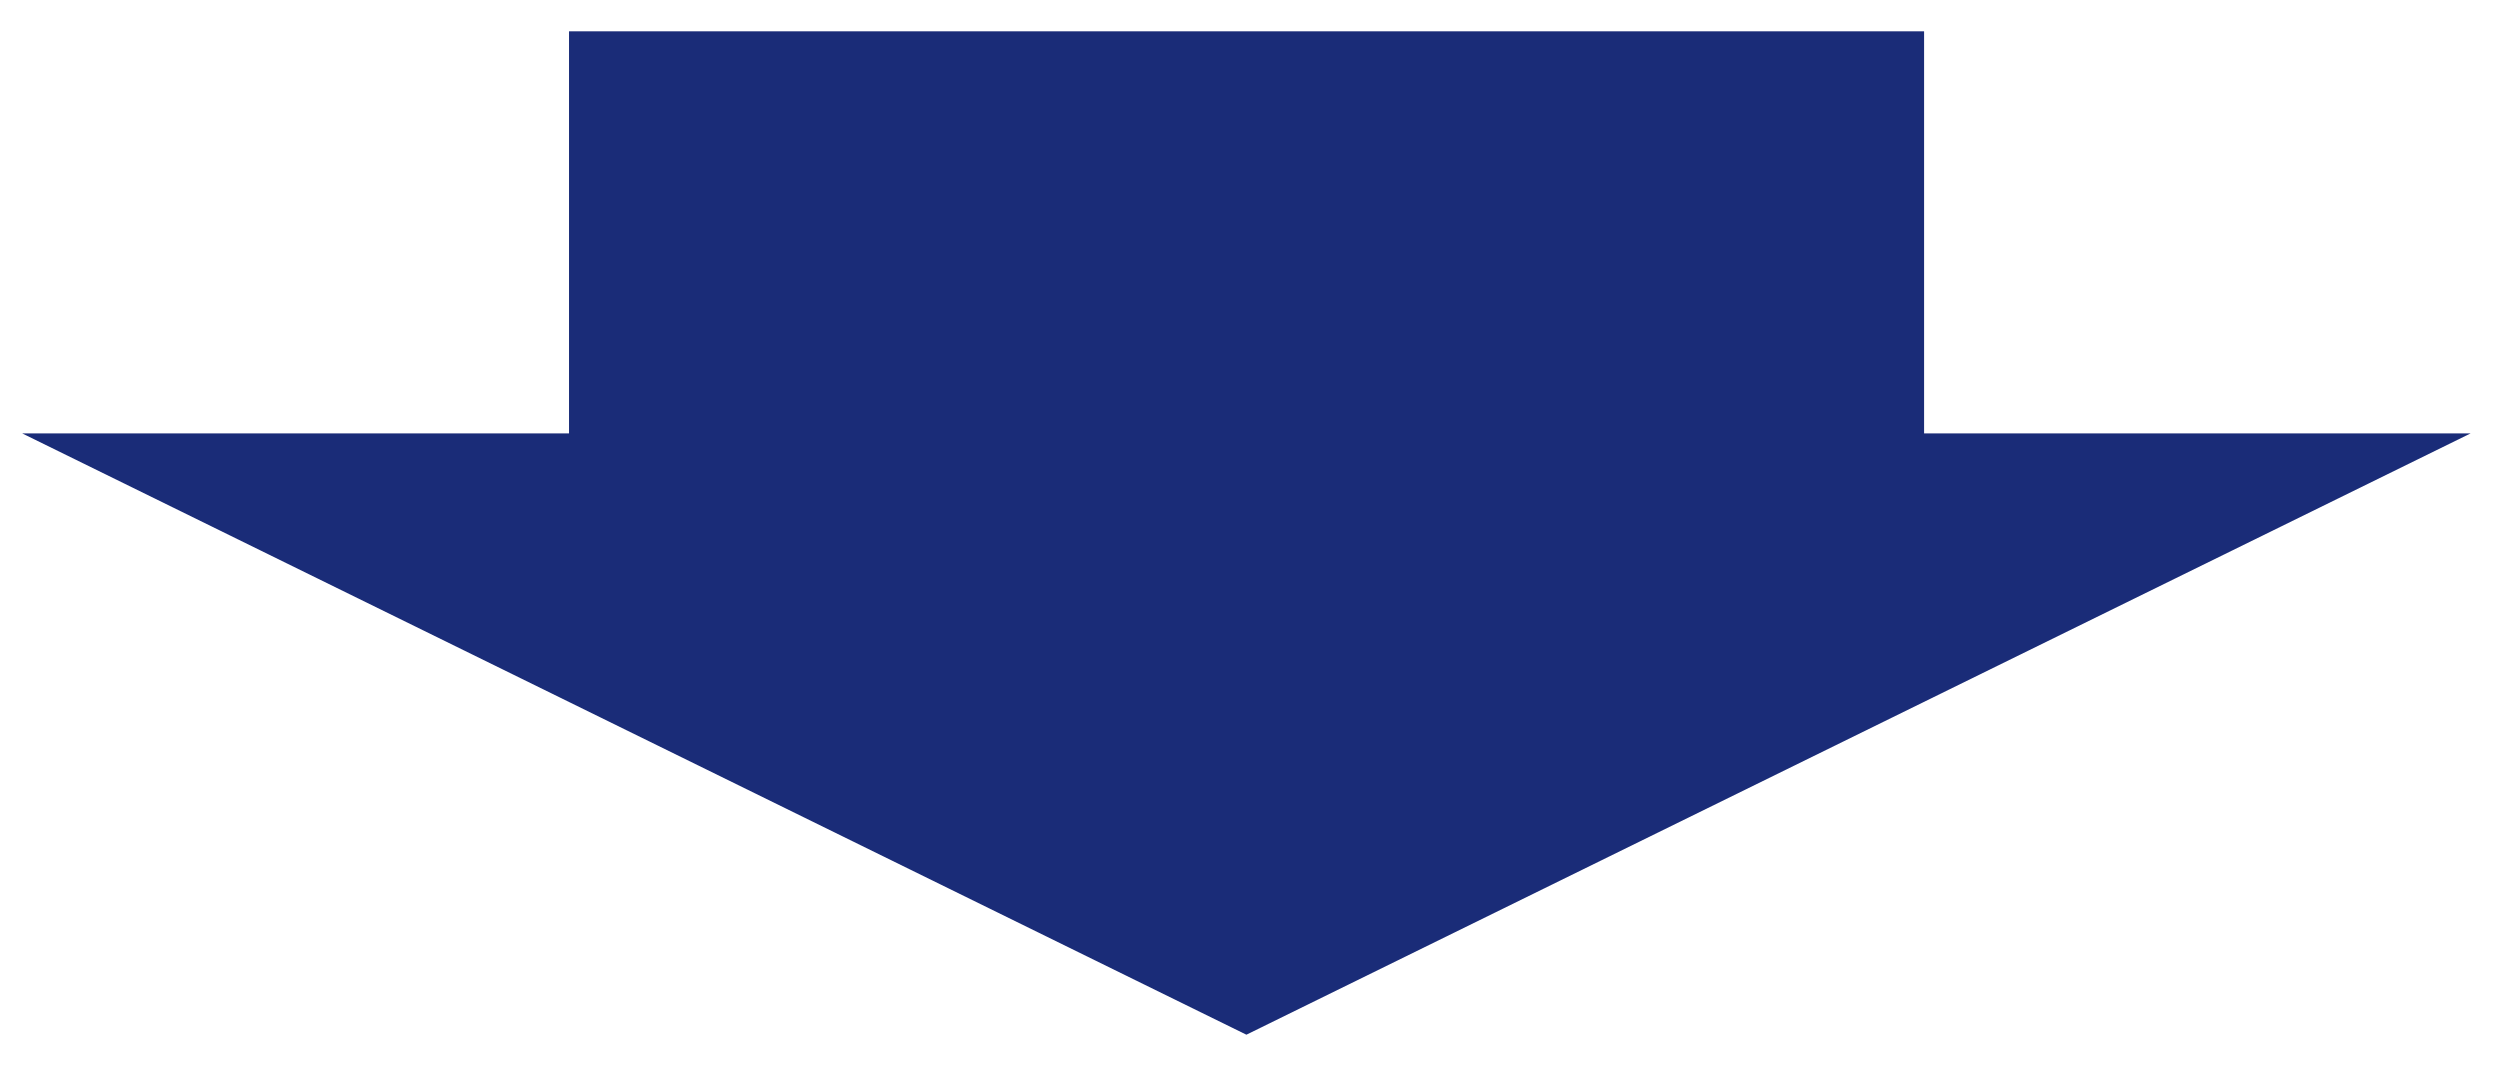
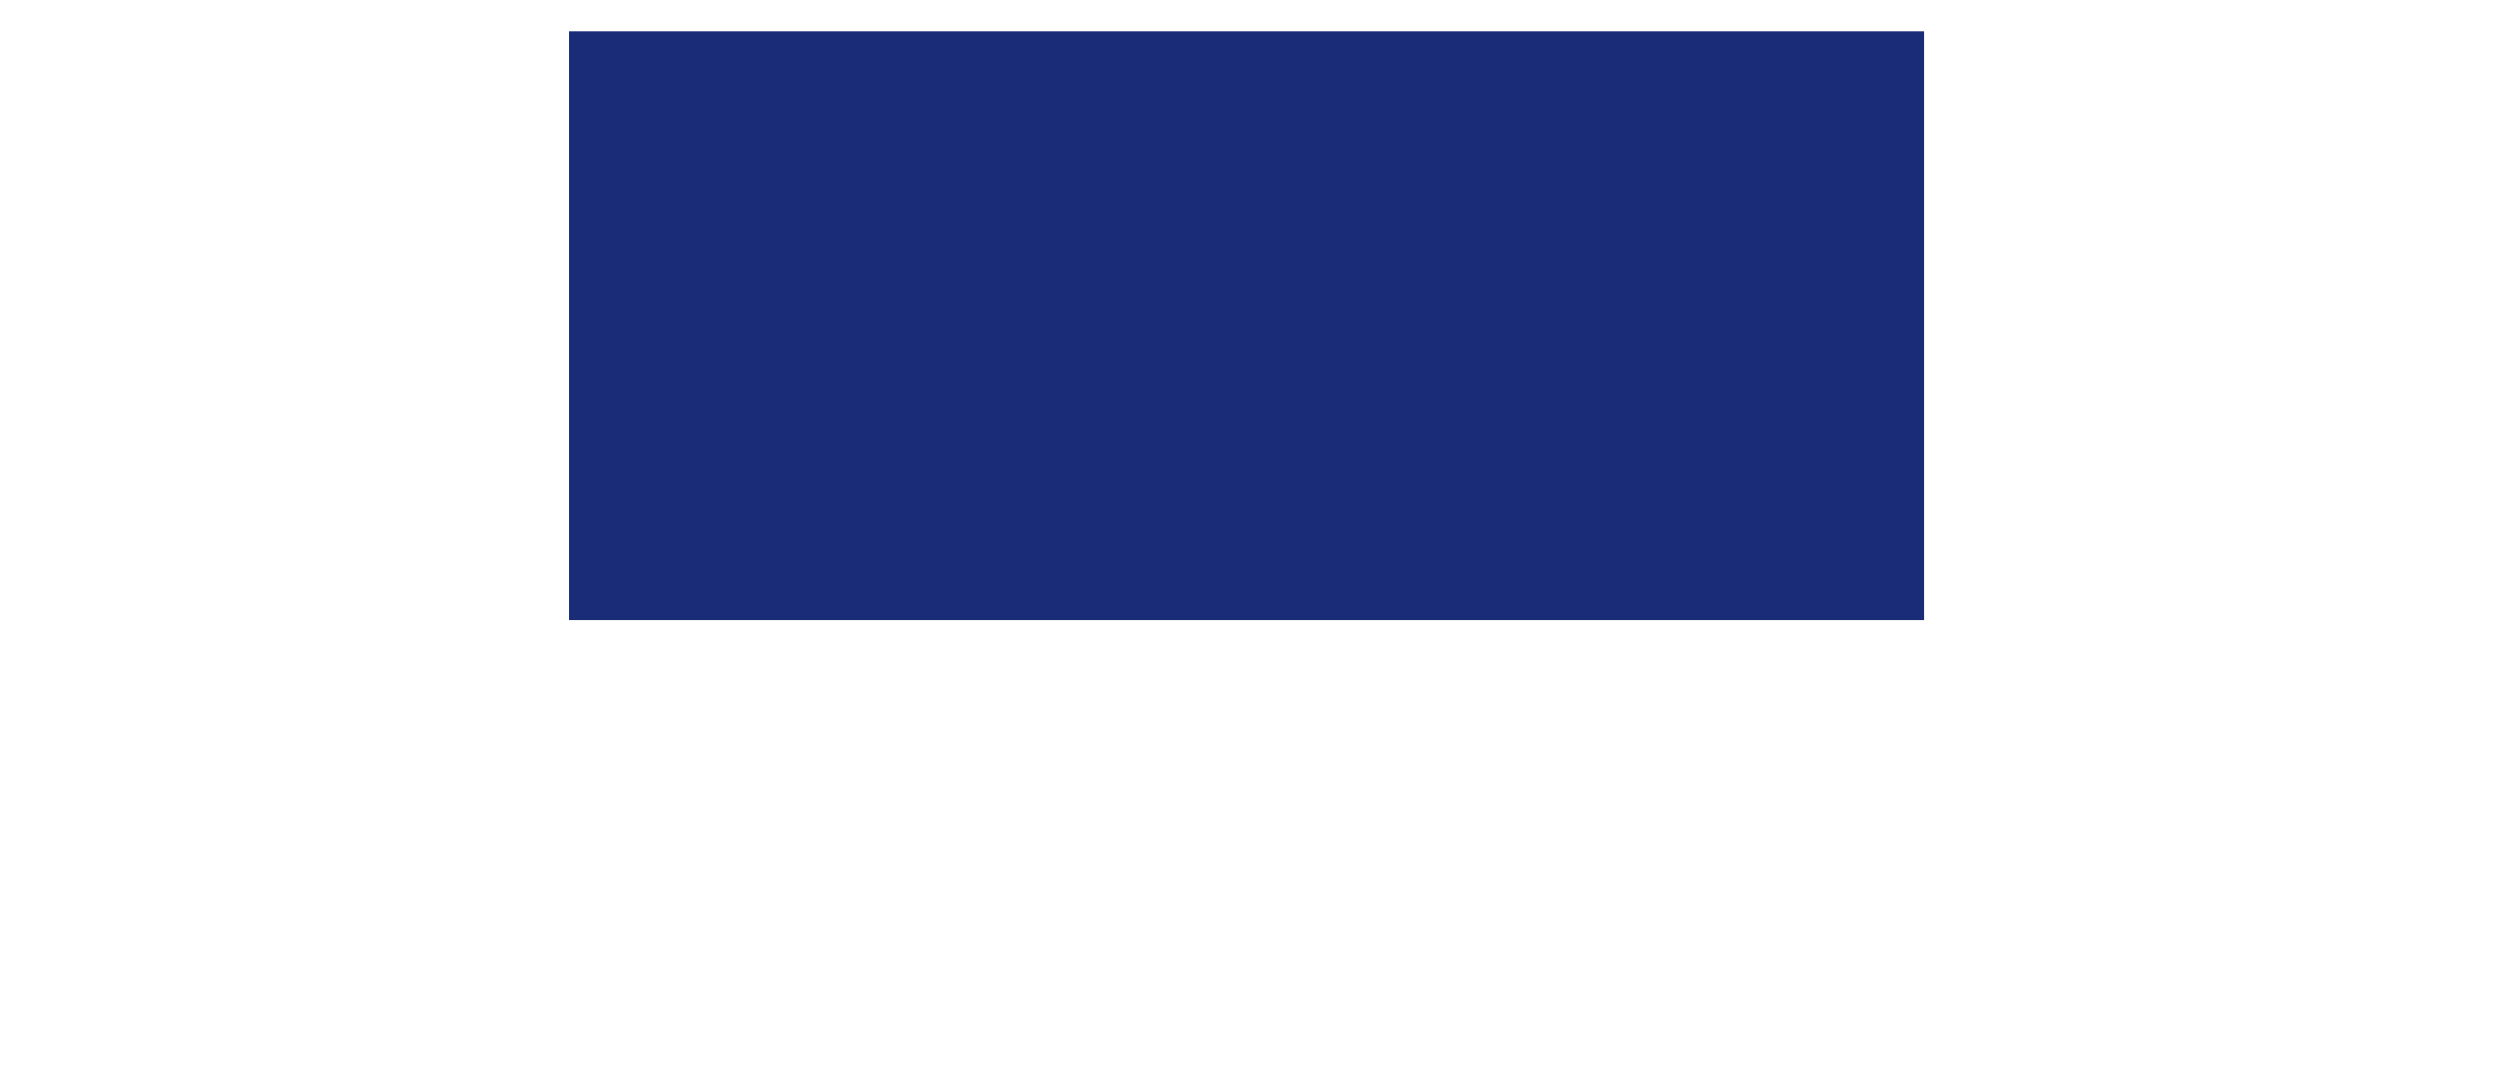
<svg xmlns="http://www.w3.org/2000/svg" version="1.1" id="レイヤー_1" x="0px" y="0px" viewBox="0 0 79.83 34" style="enable-background:new 0 0 79.83 34;" xml:space="preserve">
  <style type="text/css">
	.st0{fill:#1A2C78;}
</style>
  <g>
    <rect x="18.17" y="1" class="st0" width="43.27" height="18.8" />
-     <polygon class="st0" points="0.71,13.84 39.8,33.04 78.89,13.84  " />
  </g>
</svg>